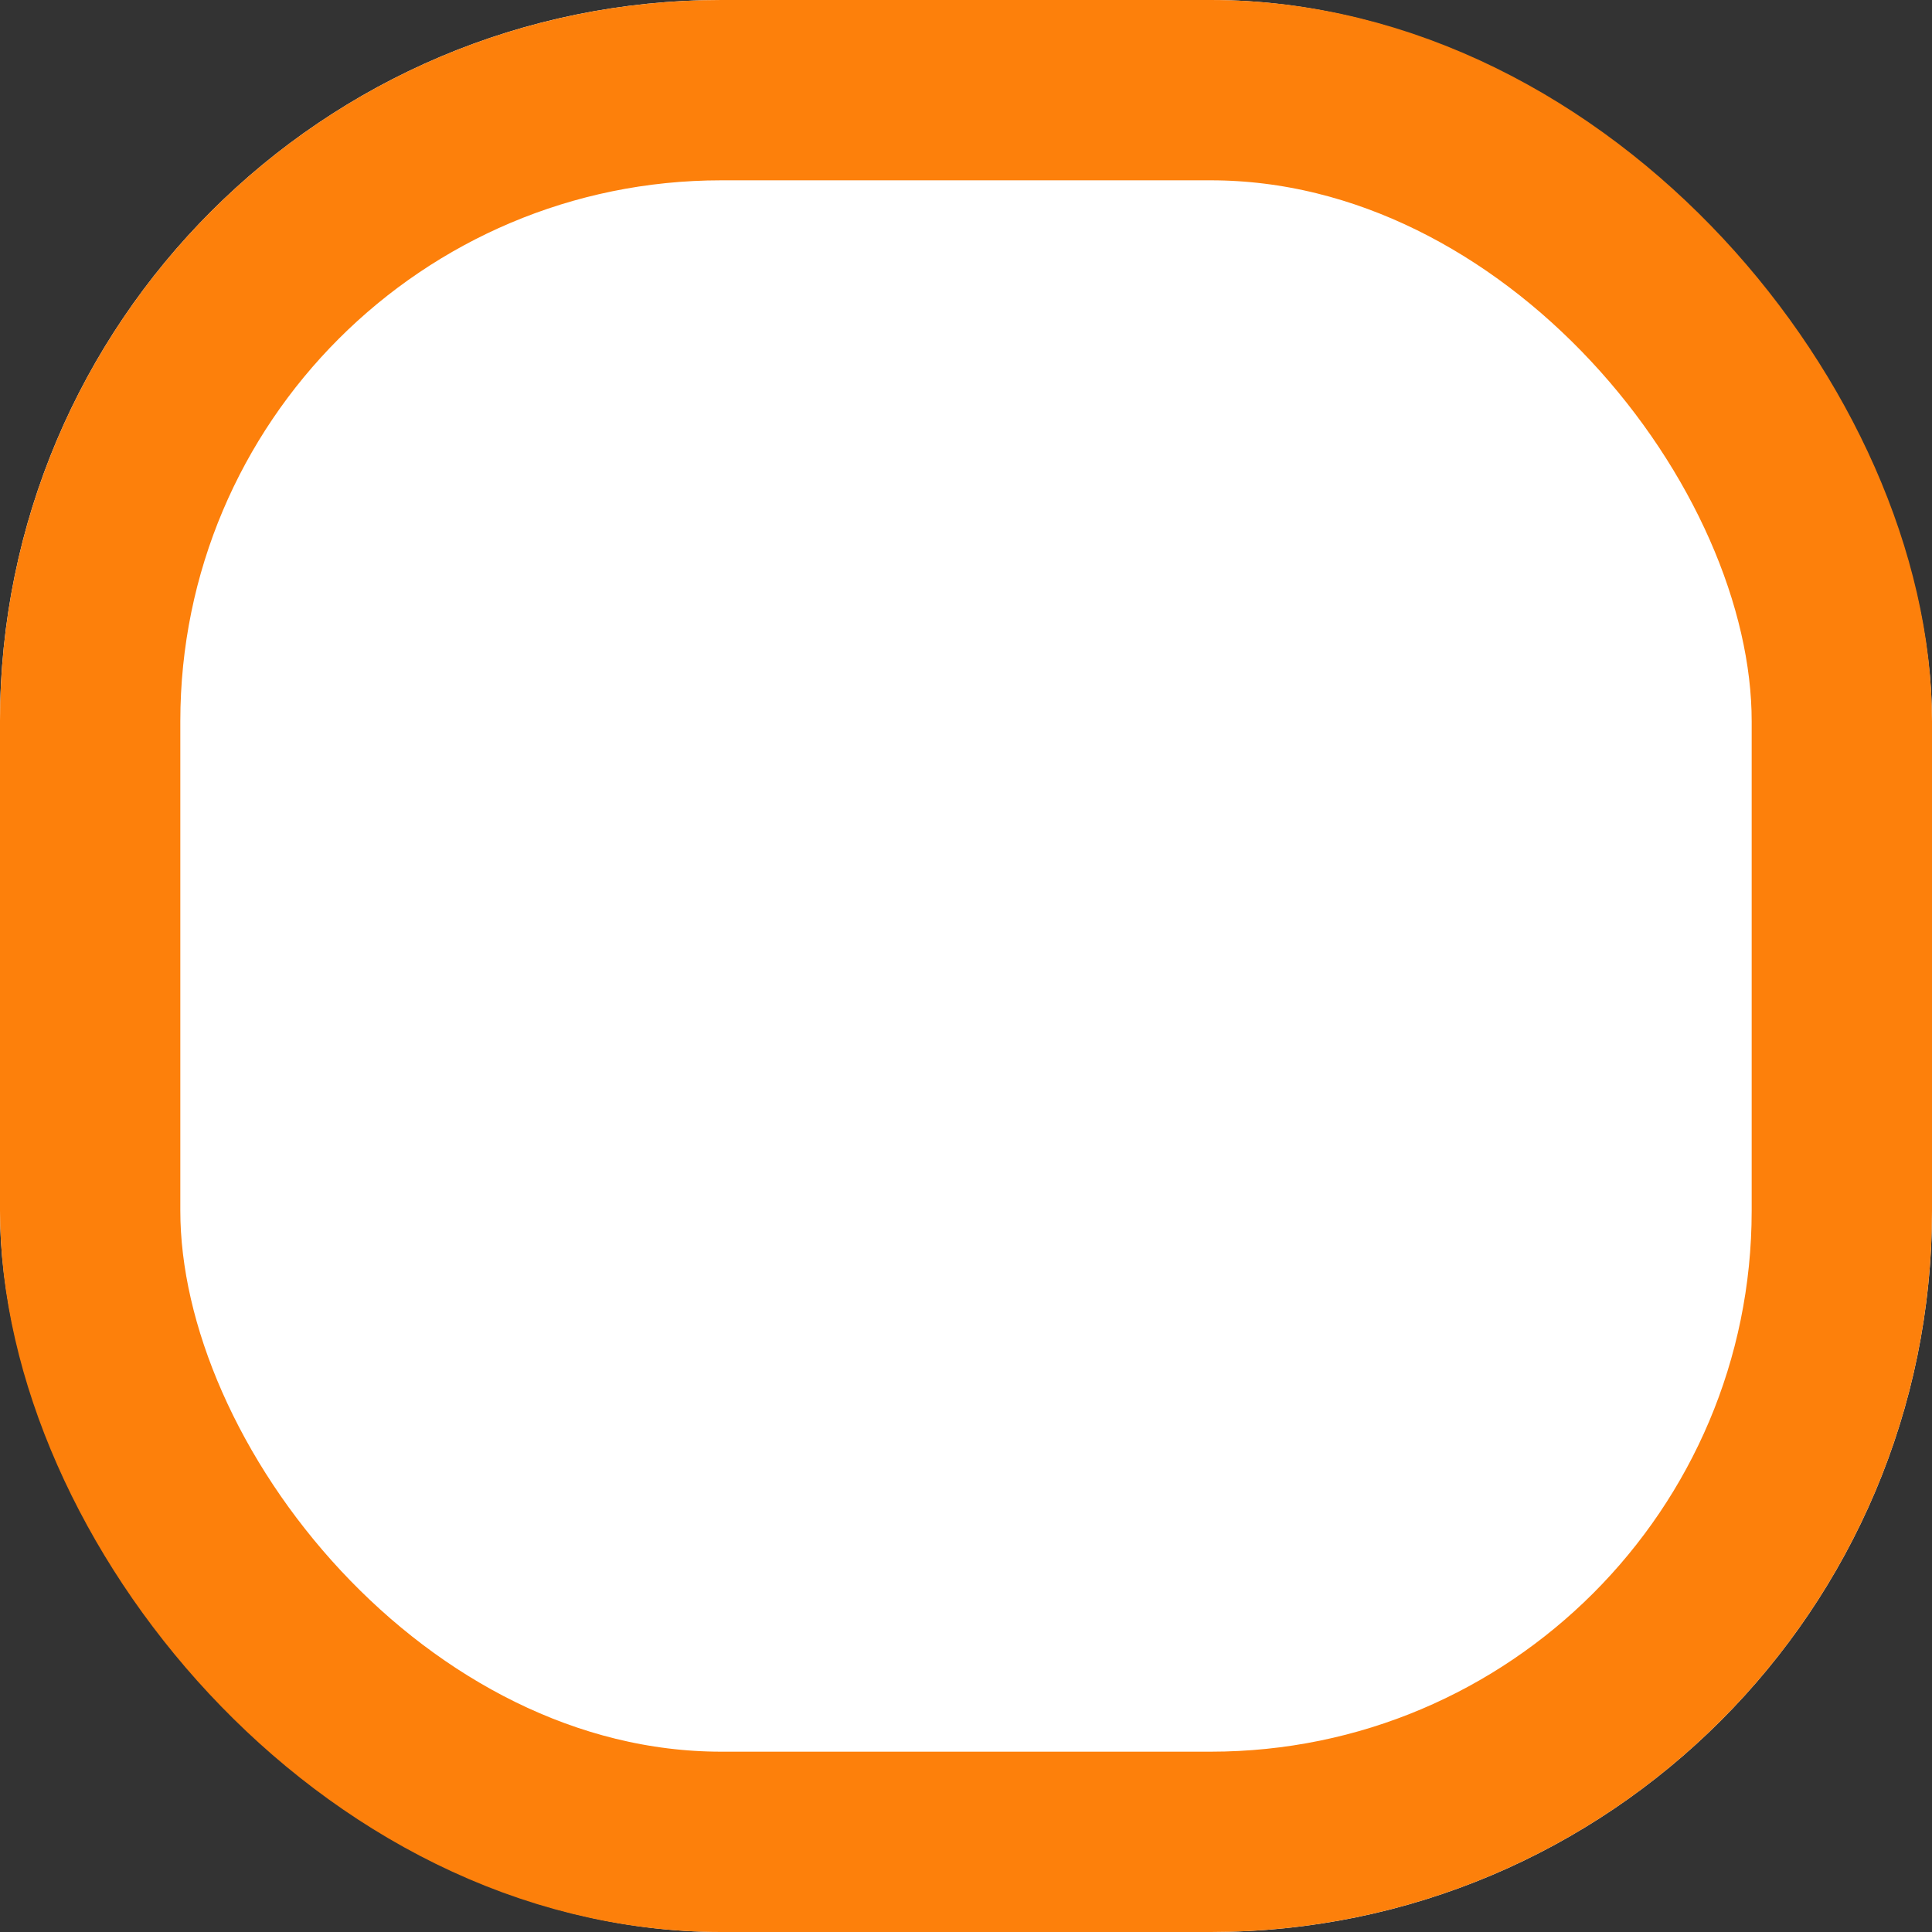
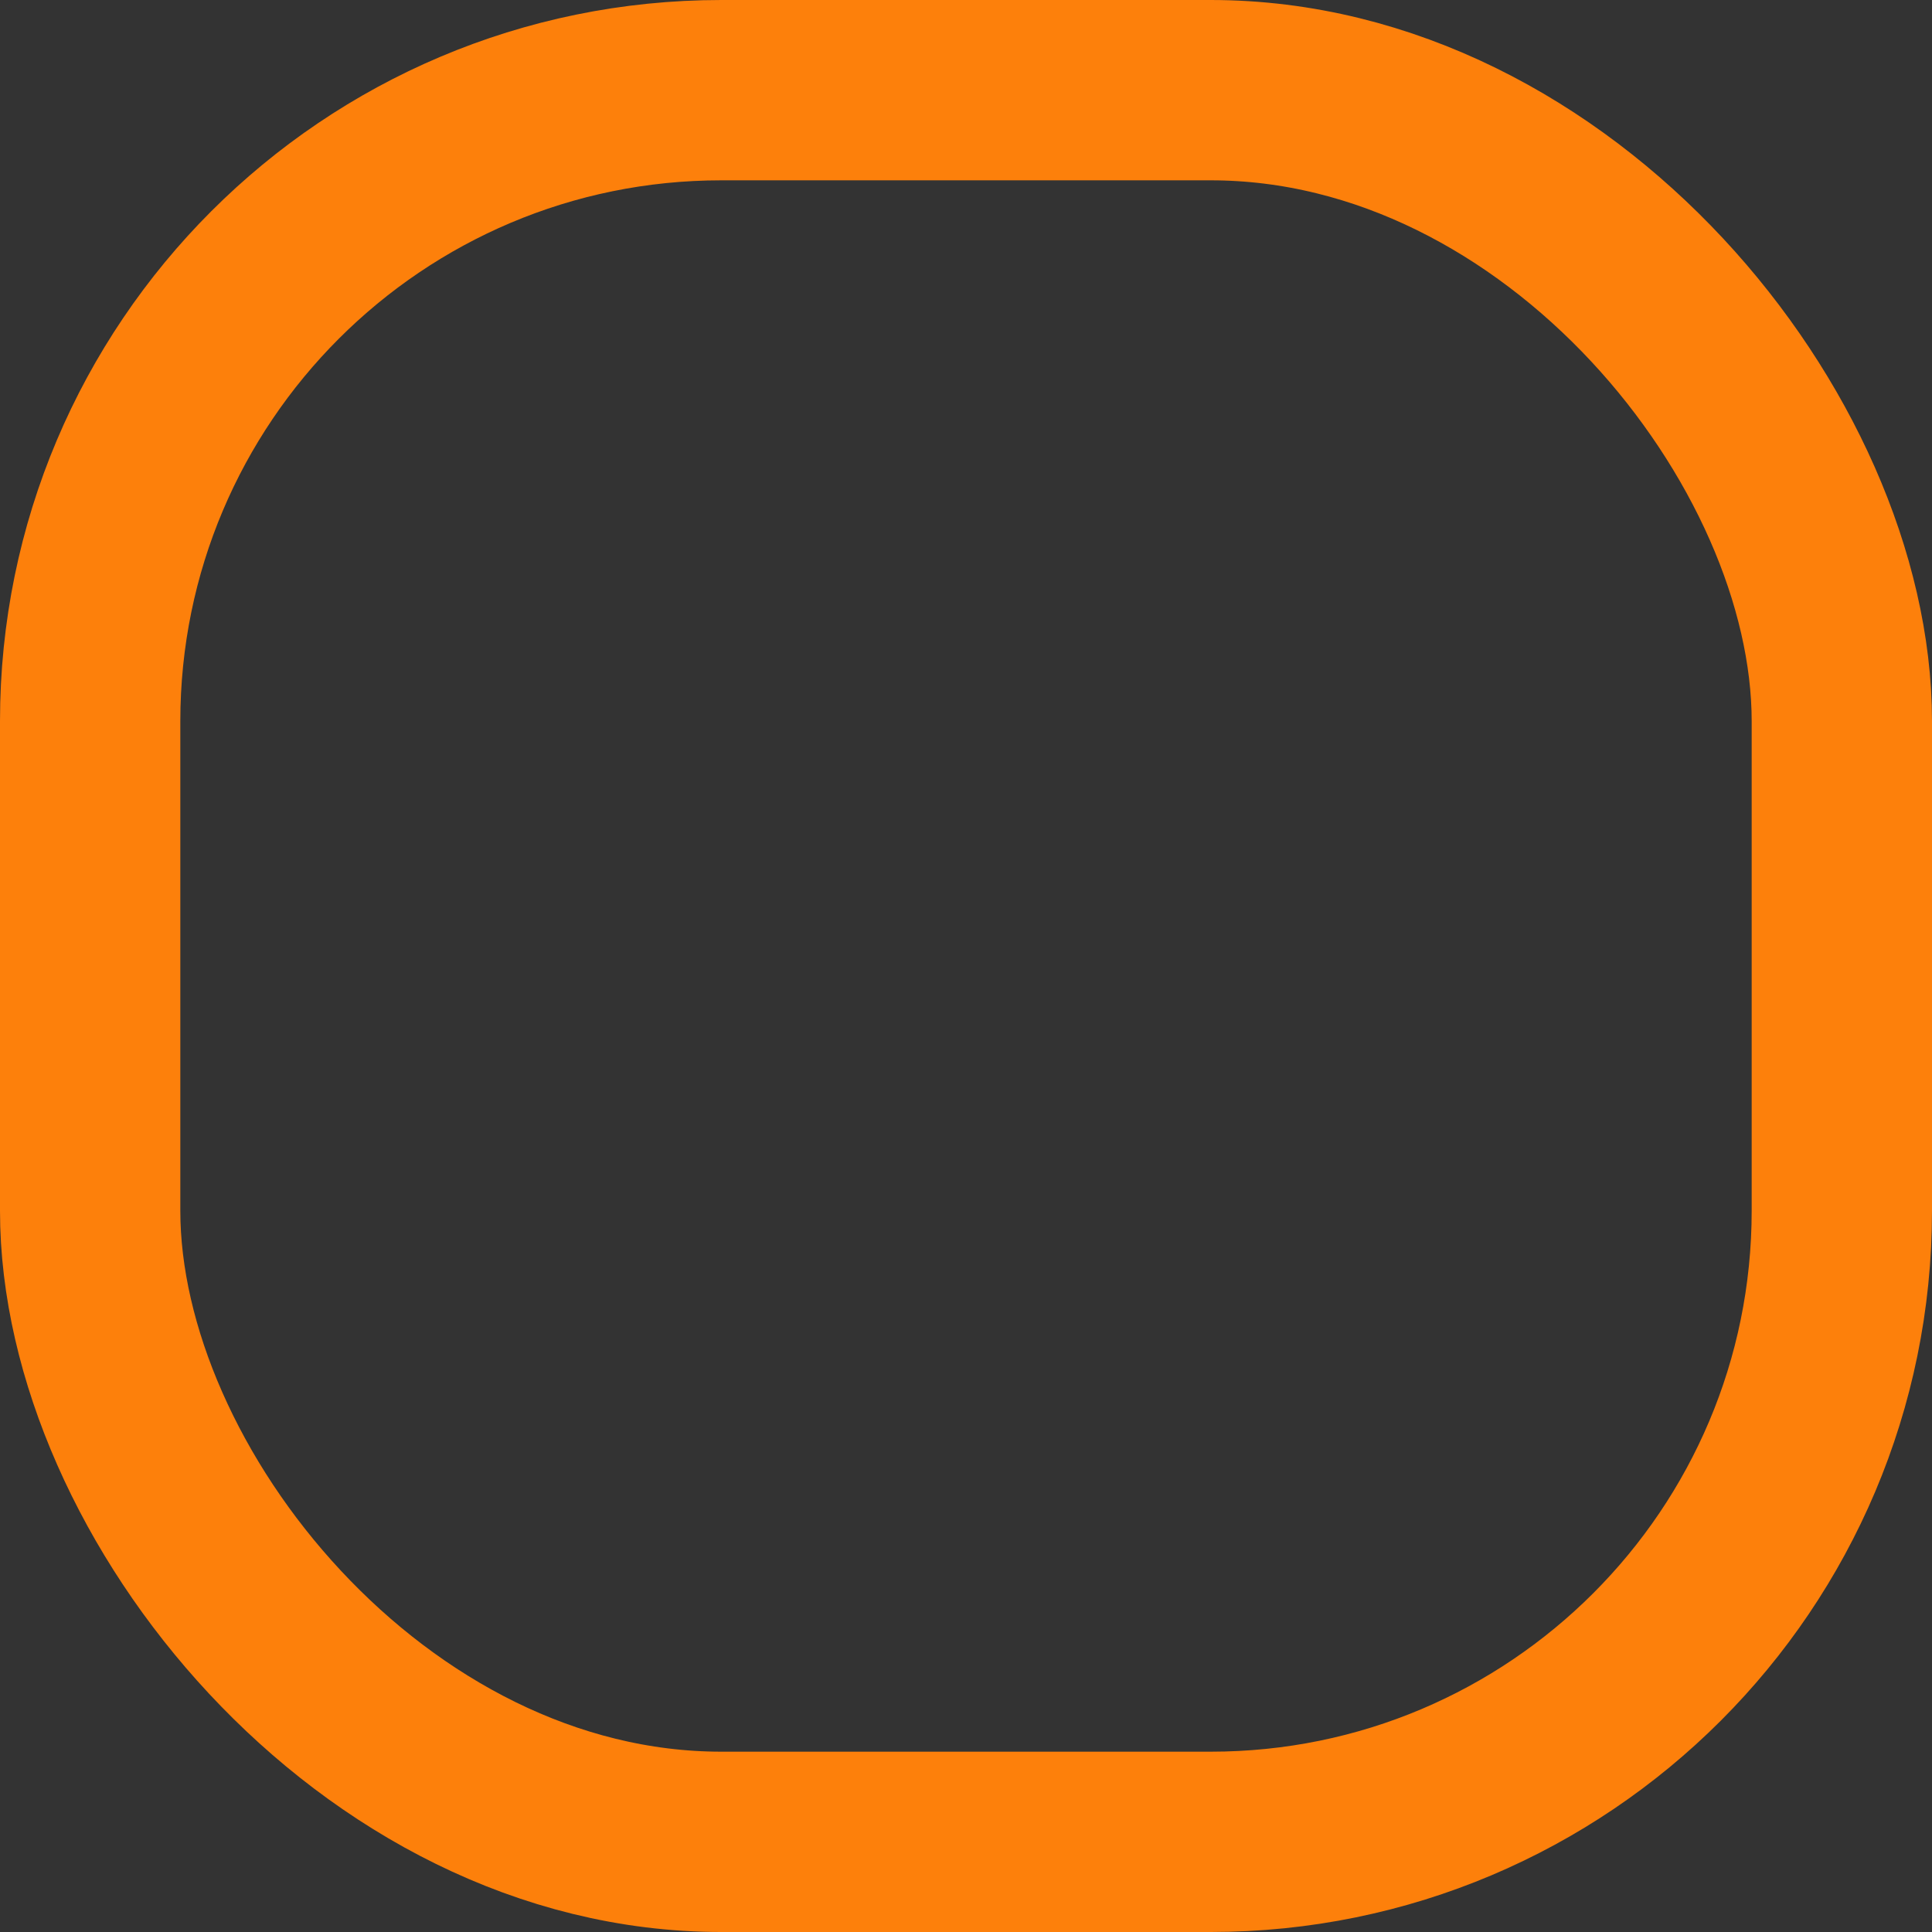
<svg xmlns="http://www.w3.org/2000/svg" width="75" height="75" viewBox="0 0 75 75">
  <rect x="0" y="0" width="75" height="75" fill="#333333" stroke="none" />
  <g id="Rectangle_142" data-name="Rectangle 142" fill="#fff" stroke="#fd800b" stroke-width="7">
-     <rect width="75" height="75" rx="28" stroke="none" />
    <rect x="3.5" y="3.5" width="68" height="68" rx="24.5" fill="none" />
  </g>
</svg>